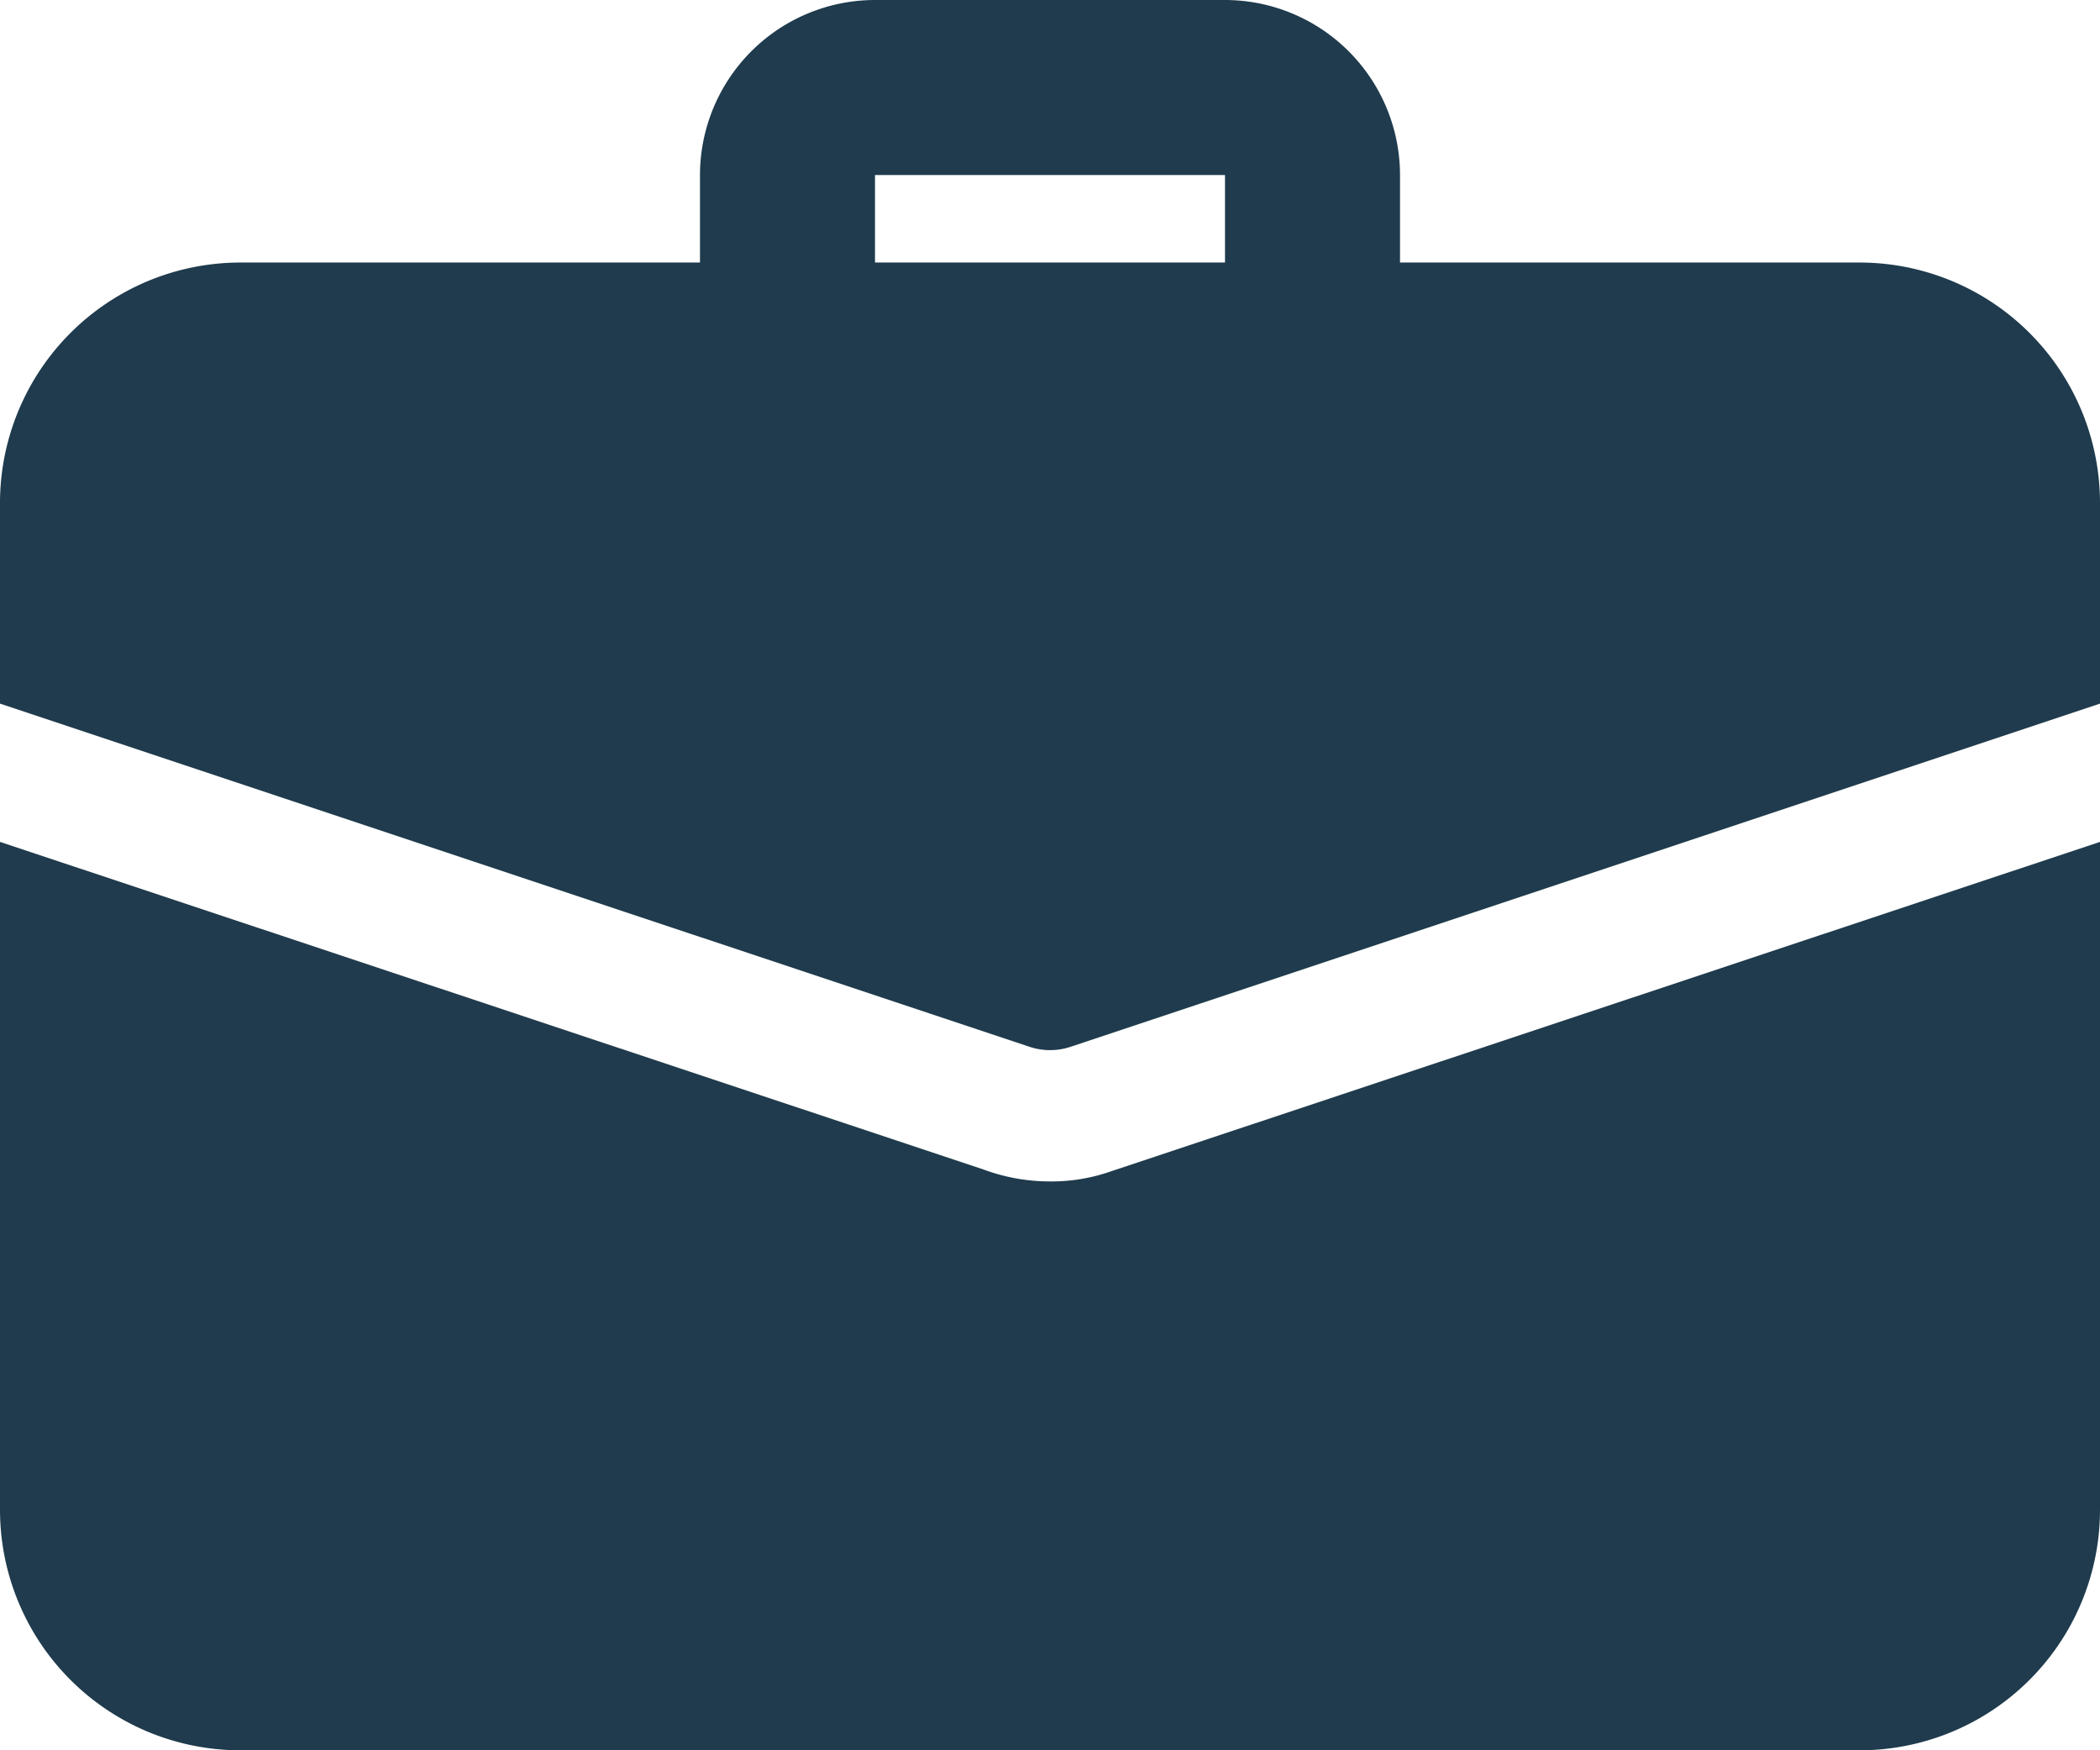
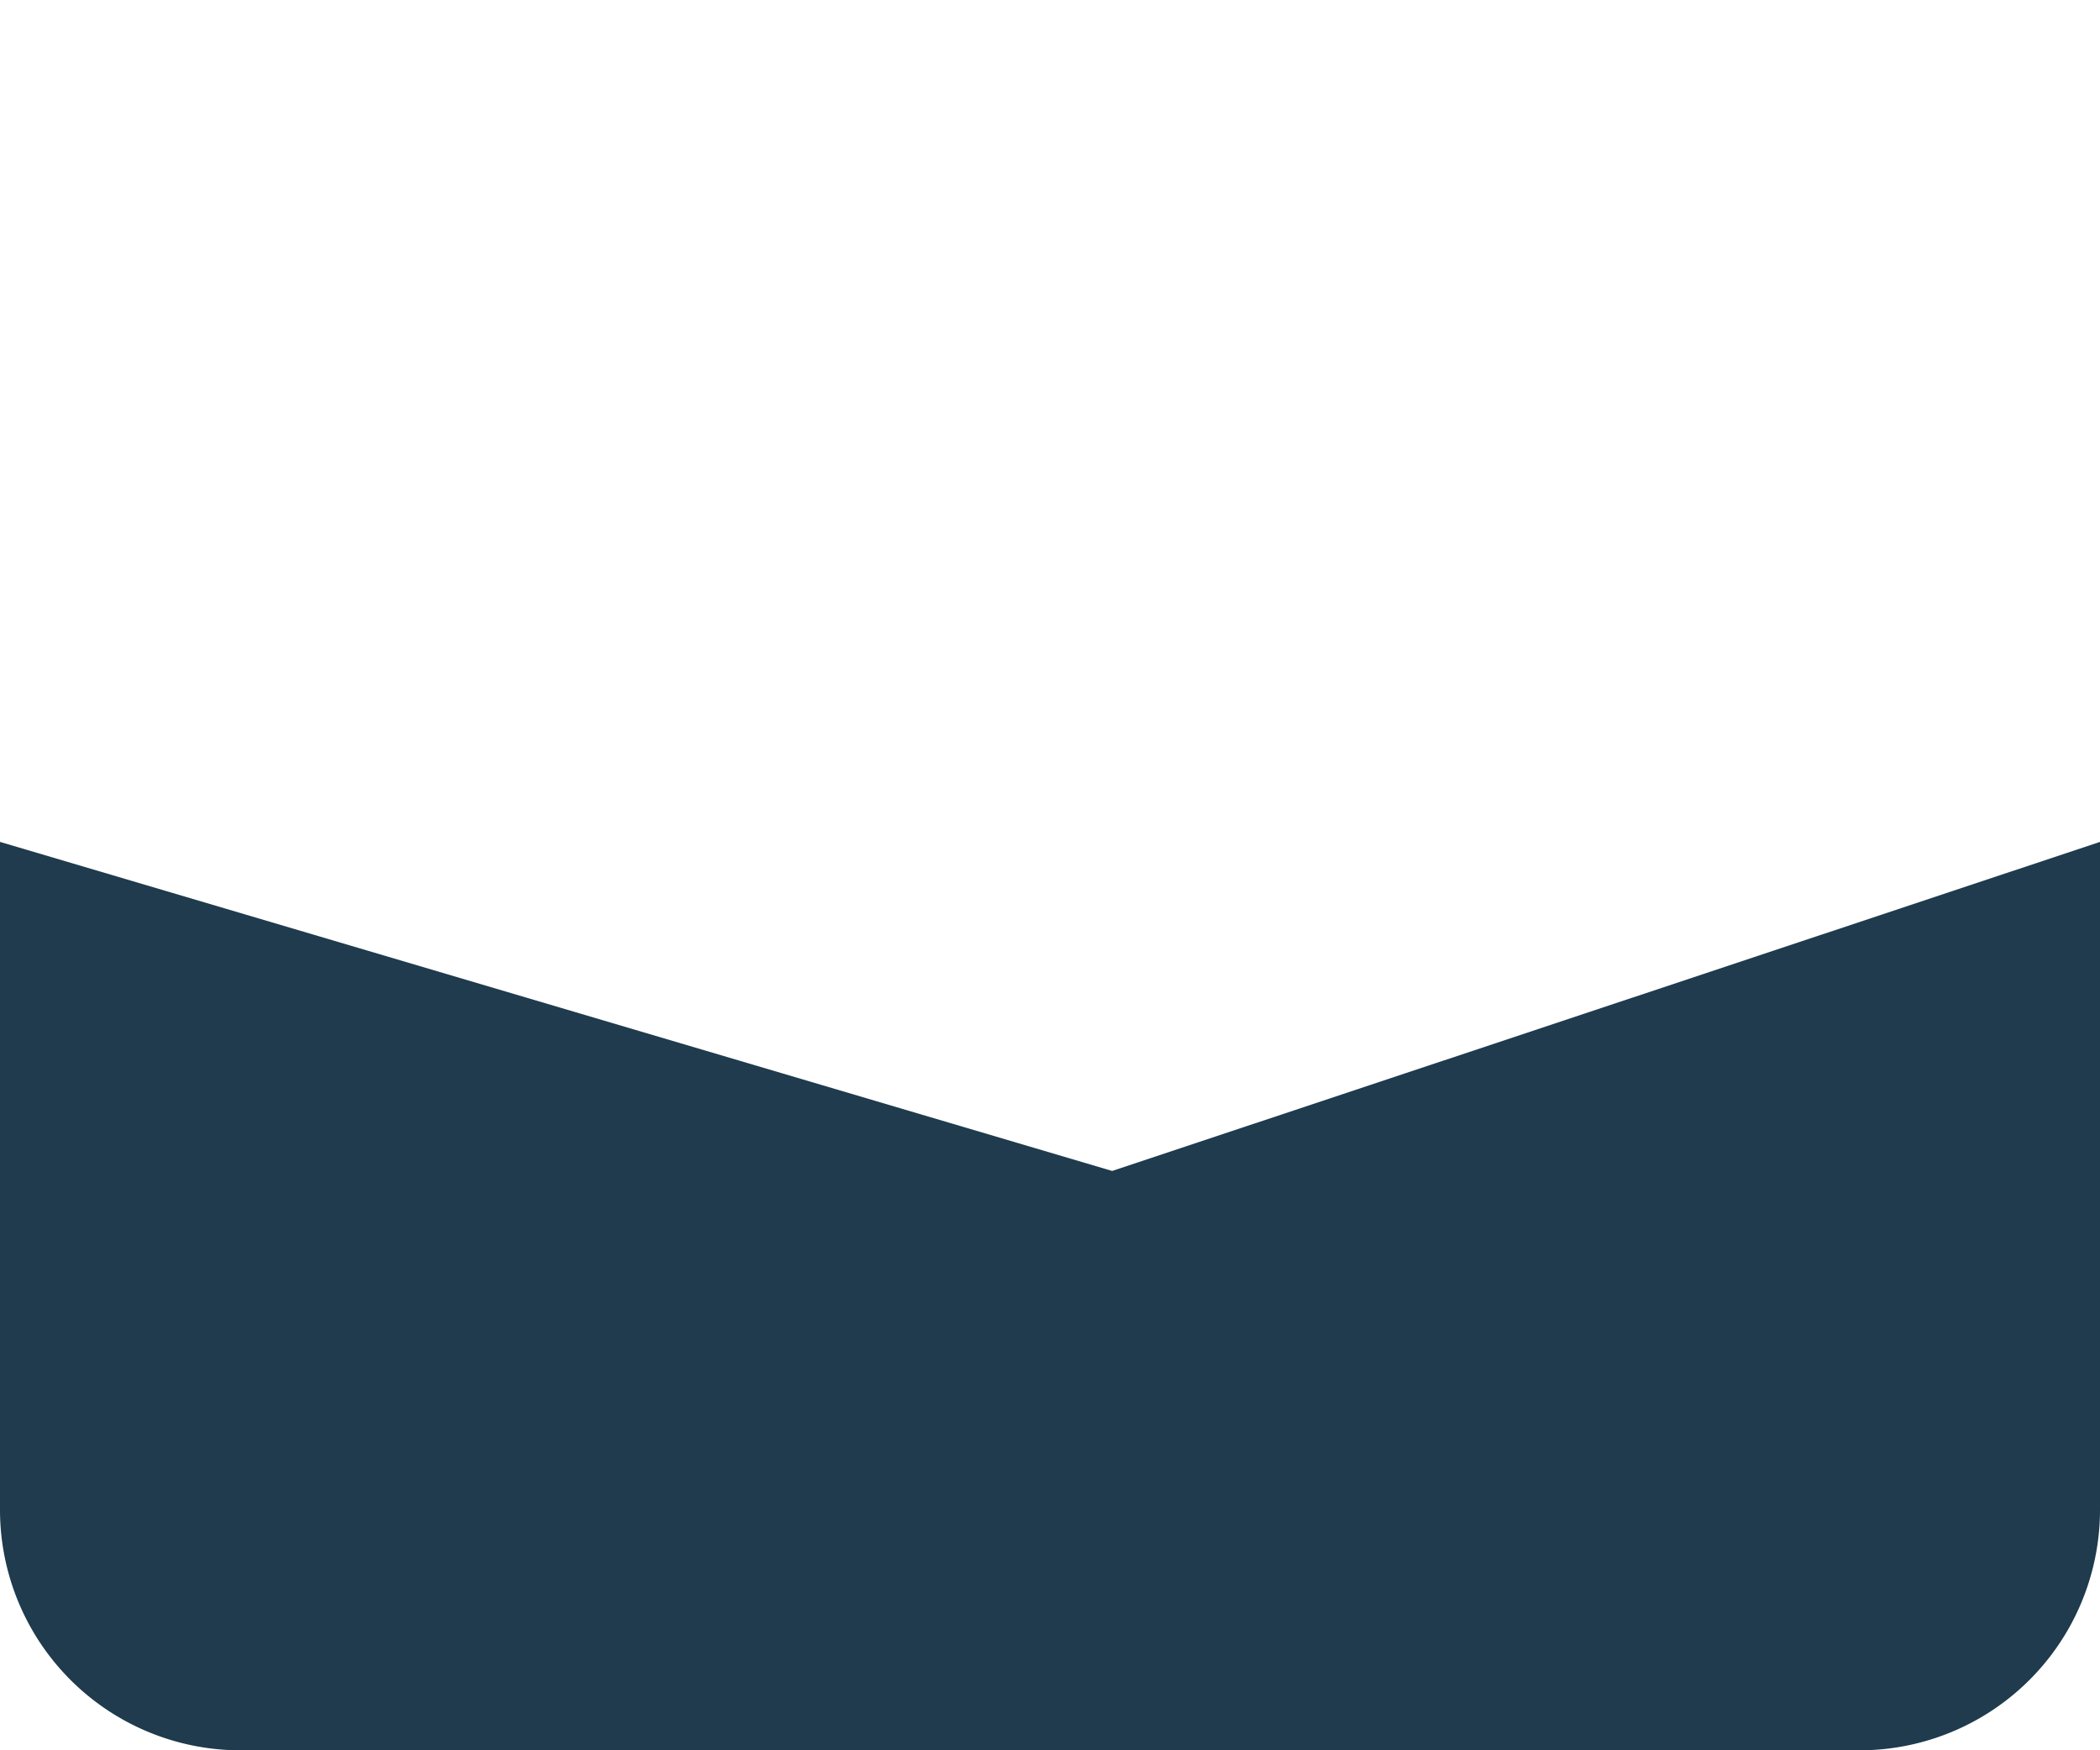
<svg xmlns="http://www.w3.org/2000/svg" width="50.05" height="41.708" viewBox="0 0 50.05 41.708">
  <g id="suitcase" transform="translate(0 -2)">
-     <path id="Path_282" data-name="Path 282" d="M22.6,11.384A2.086,2.086,0,0,1,20.513,9.3V6.171H12.171V9.3A2.085,2.085,0,0,1,8,9.3V6.171A4.175,4.175,0,0,1,12.171,2h8.342a4.175,4.175,0,0,1,4.171,4.171V9.3A2.086,2.086,0,0,1,22.6,11.384Z" transform="translate(8.683 0)" fill="#1f3b4d" />
-     <path id="Path_283" data-name="Path 283" d="M26.506,19.461a4.3,4.3,0,0,1-1.481.25,4.57,4.57,0,0,1-1.606-.292L0,11.62V27.532a5.732,5.732,0,0,0,5.735,5.735h38.58a5.732,5.732,0,0,0,5.735-5.735V11.62Z" transform="translate(0 10.442)" fill="#1f3b4d" />
-     <path id="Path_284" data-name="Path 284" d="M50.05,10.735v4.776L25.526,23.685a1.543,1.543,0,0,1-1,0L0,15.511V10.735A5.732,5.732,0,0,1,5.735,5h38.58A5.732,5.732,0,0,1,50.05,10.735Z" transform="translate(0 3.256)" fill="#1f3b4d" />
+     <path id="Path_283" data-name="Path 283" d="M26.506,19.461L0,11.62V27.532a5.732,5.732,0,0,0,5.735,5.735h38.58a5.732,5.732,0,0,0,5.735-5.735V11.62Z" transform="translate(0 10.442)" fill="#1f3b4d" />
  </g>
</svg>